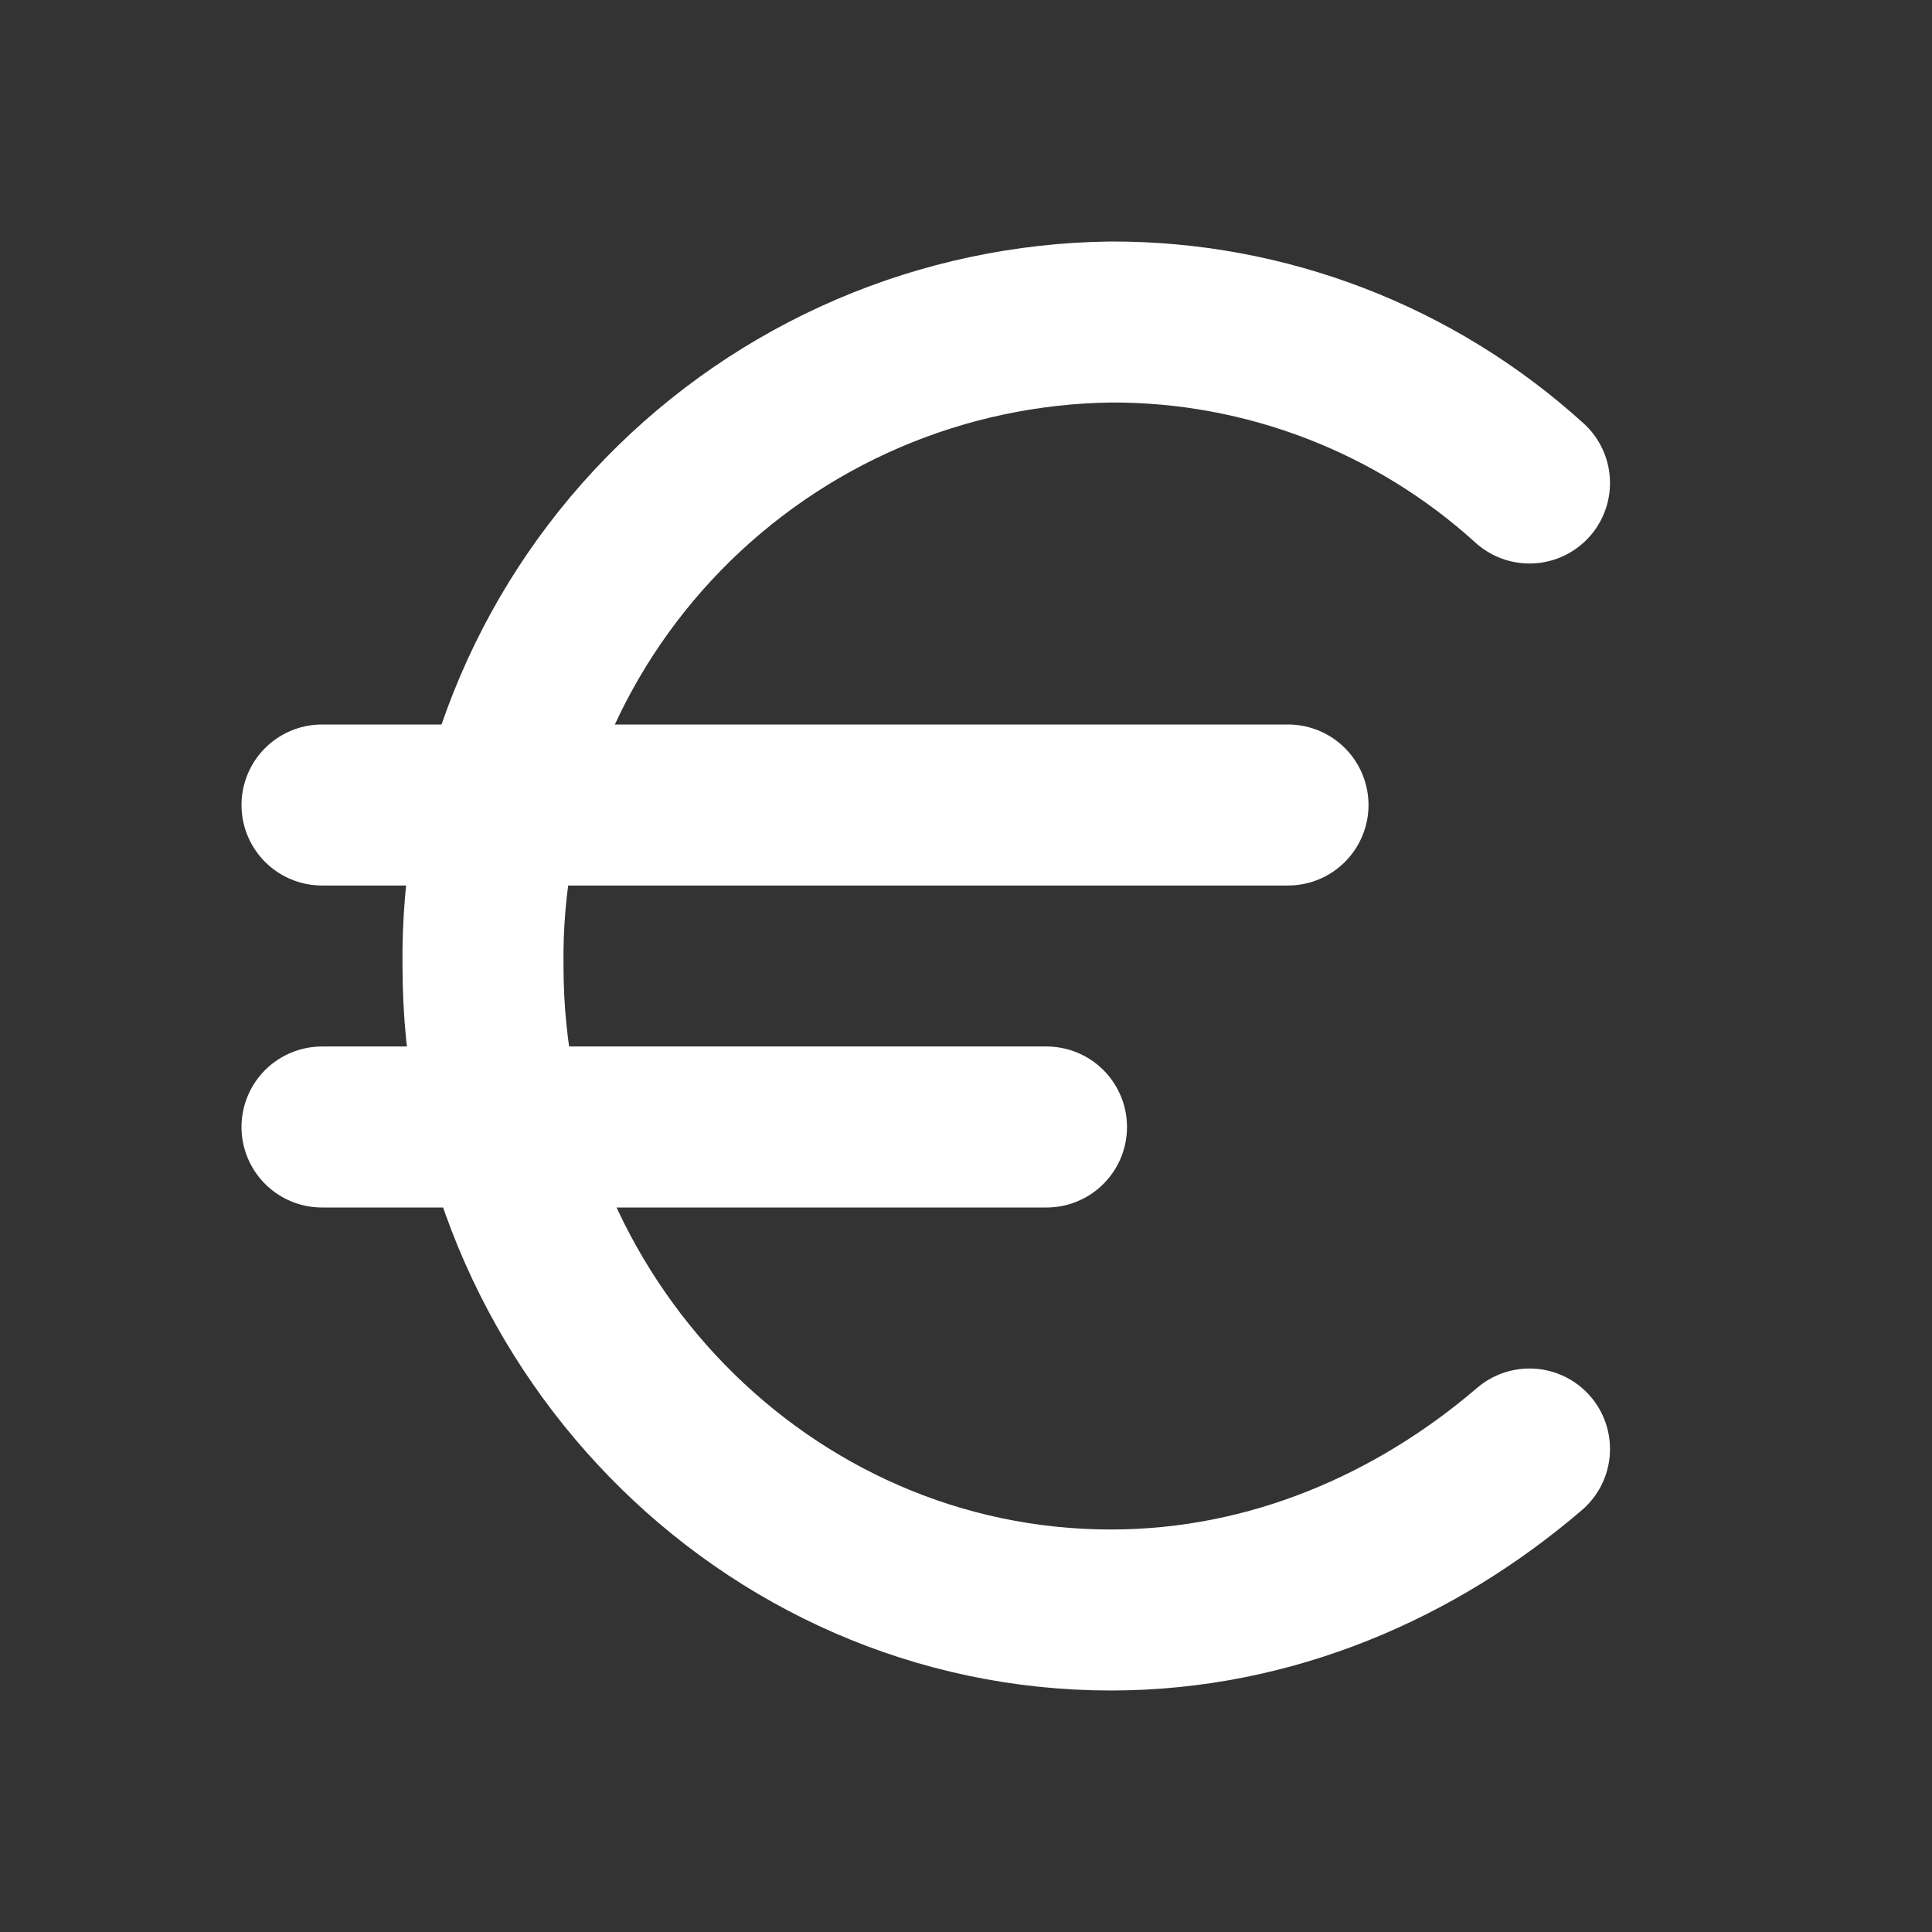
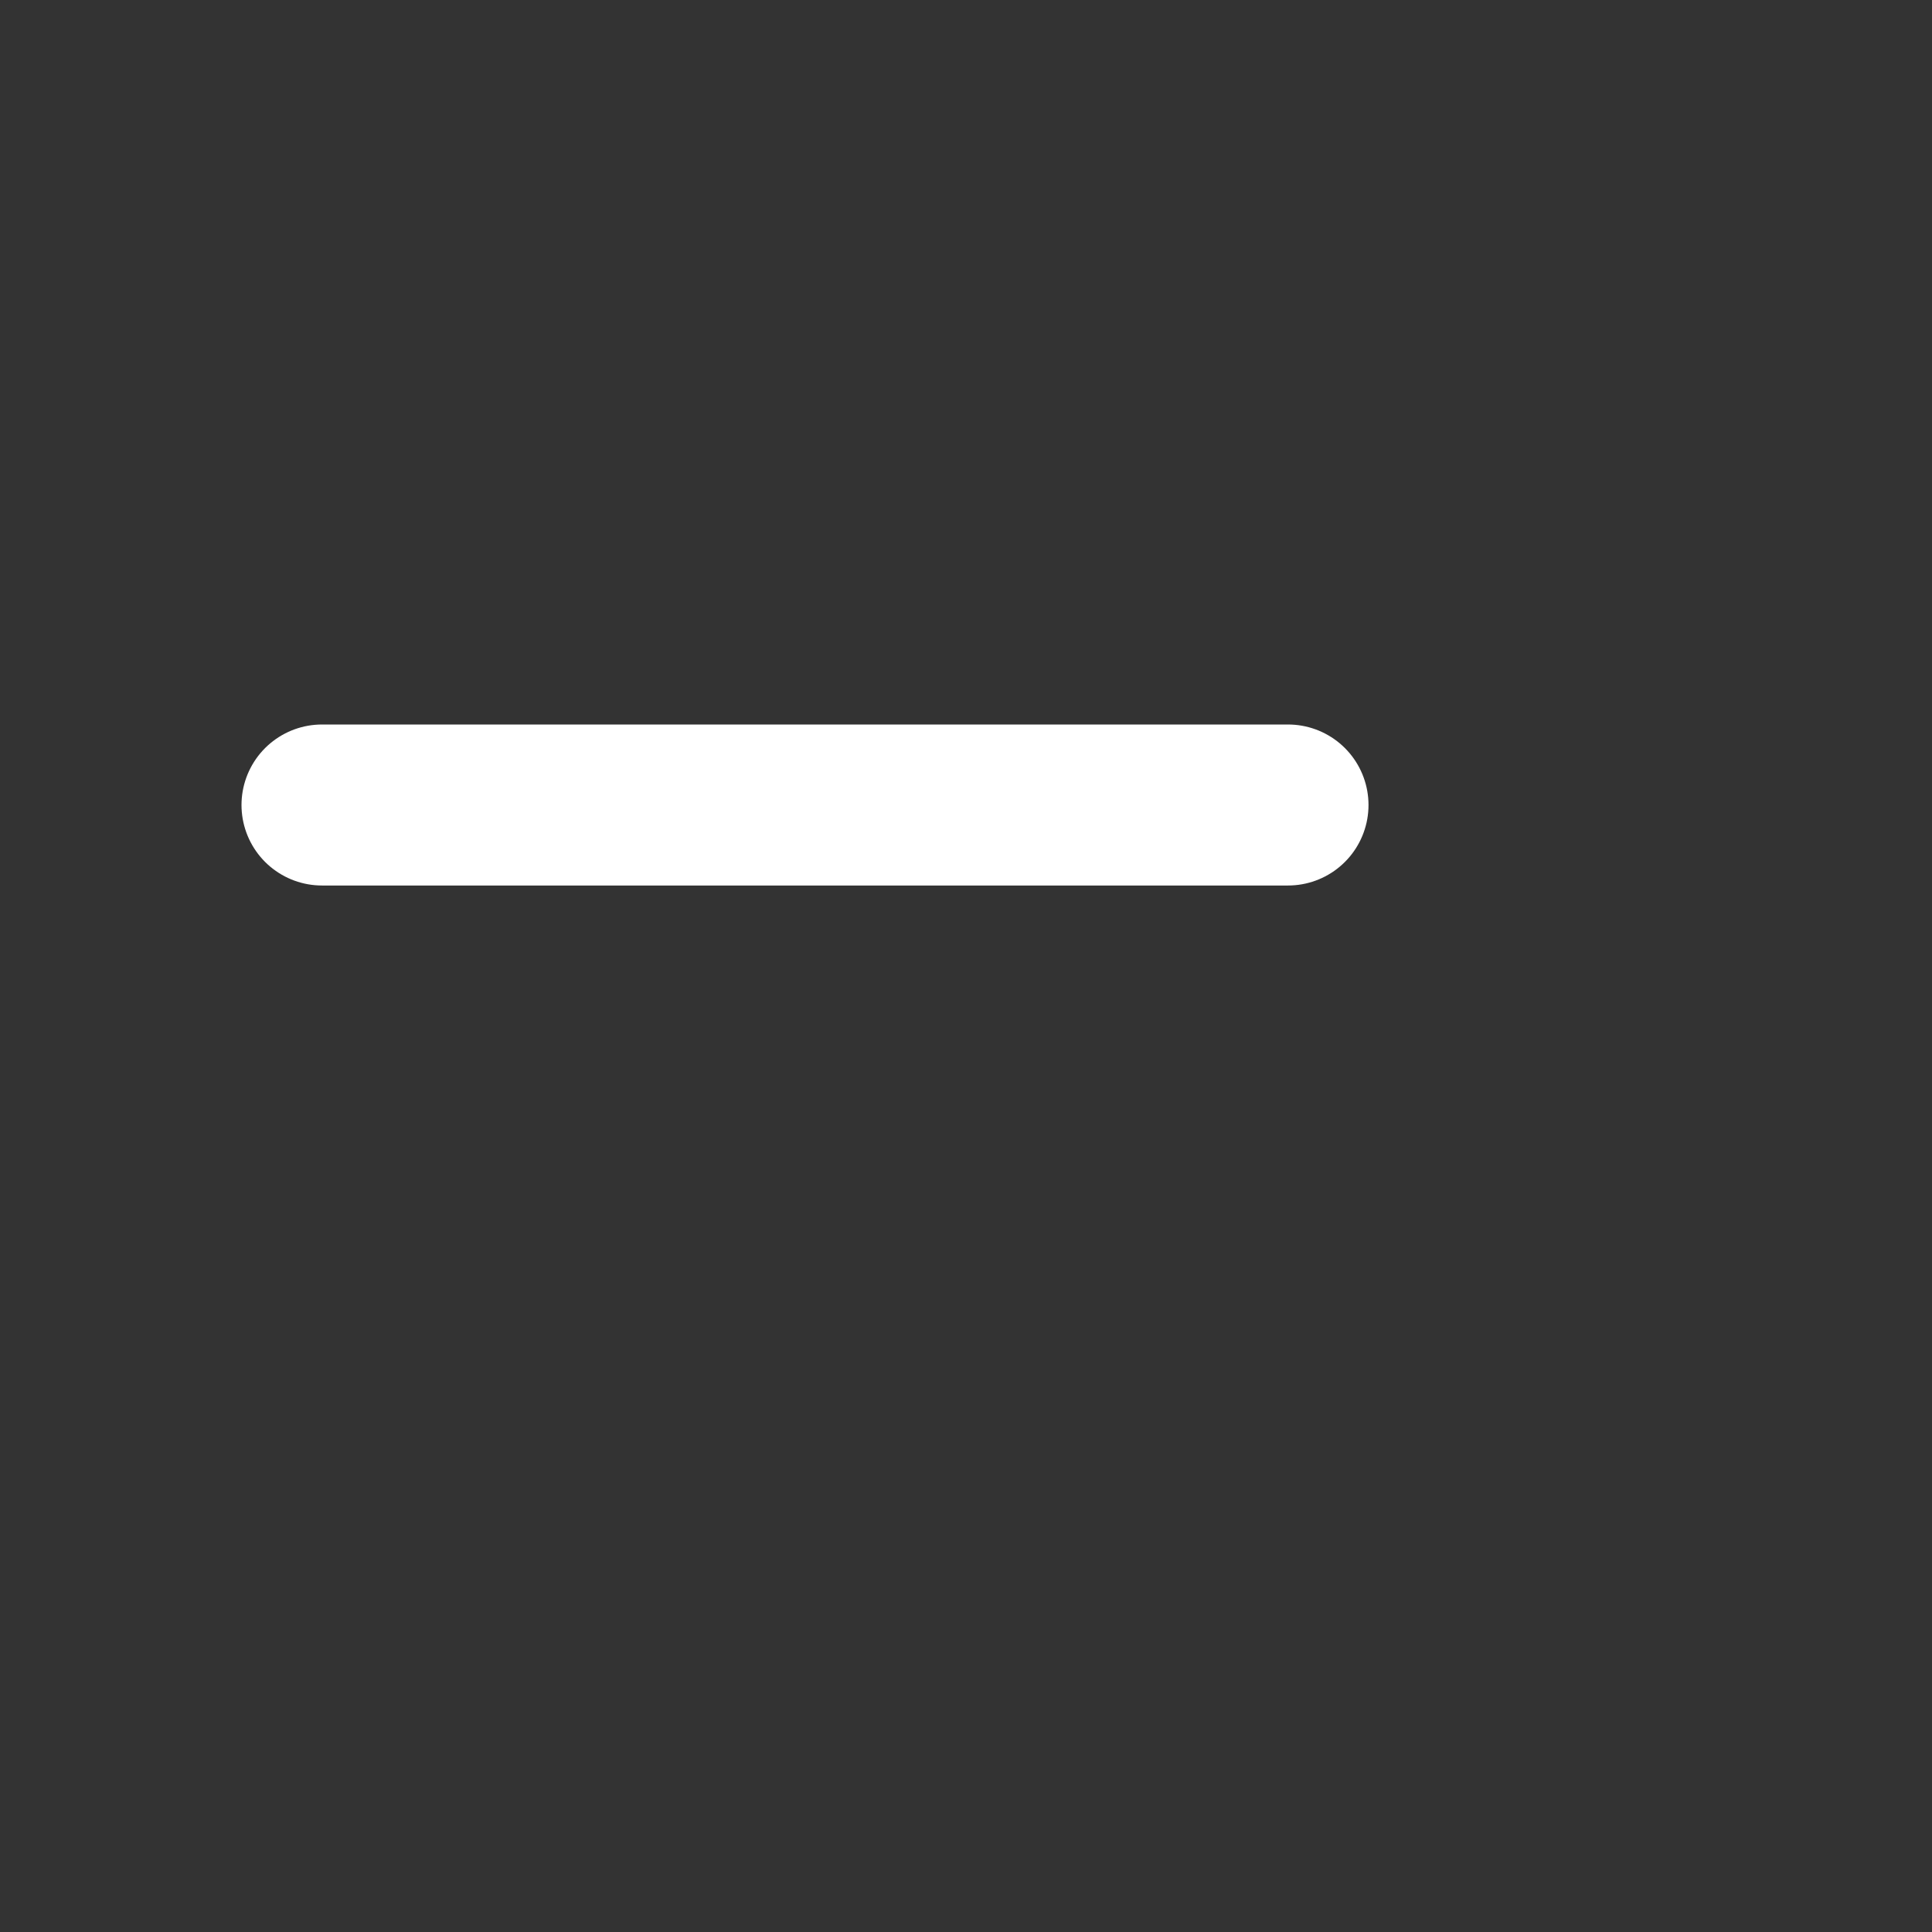
<svg xmlns="http://www.w3.org/2000/svg" width="24" height="24" viewBox="0 0 24 24" fill="none">
  <rect x="0" y="0" width="24" height="24" fill="#333333" stroke="none" />
  <path d="M4 10H16" stroke="white" stroke-width="2" stroke-linecap="round" stroke-linejoin="round" />
-   <path d="M4 14H13" stroke="white" stroke-width="2" stroke-linecap="round" stroke-linejoin="round" />
-   <path d="M19 6C17.577 4.708 15.722 3.994 13.8 4C12.762 4.013 11.738 4.23 10.784 4.639C9.83 5.049 8.967 5.642 8.243 6.384C7.518 7.127 6.947 8.006 6.563 8.969C6.178 9.933 5.986 10.963 6 12C6 16.4 9.5 20 13.8 20C15.8 20 17.6 19.2 19 18" stroke="white" stroke-width="2" stroke-linecap="round" stroke-linejoin="round" />
</svg>